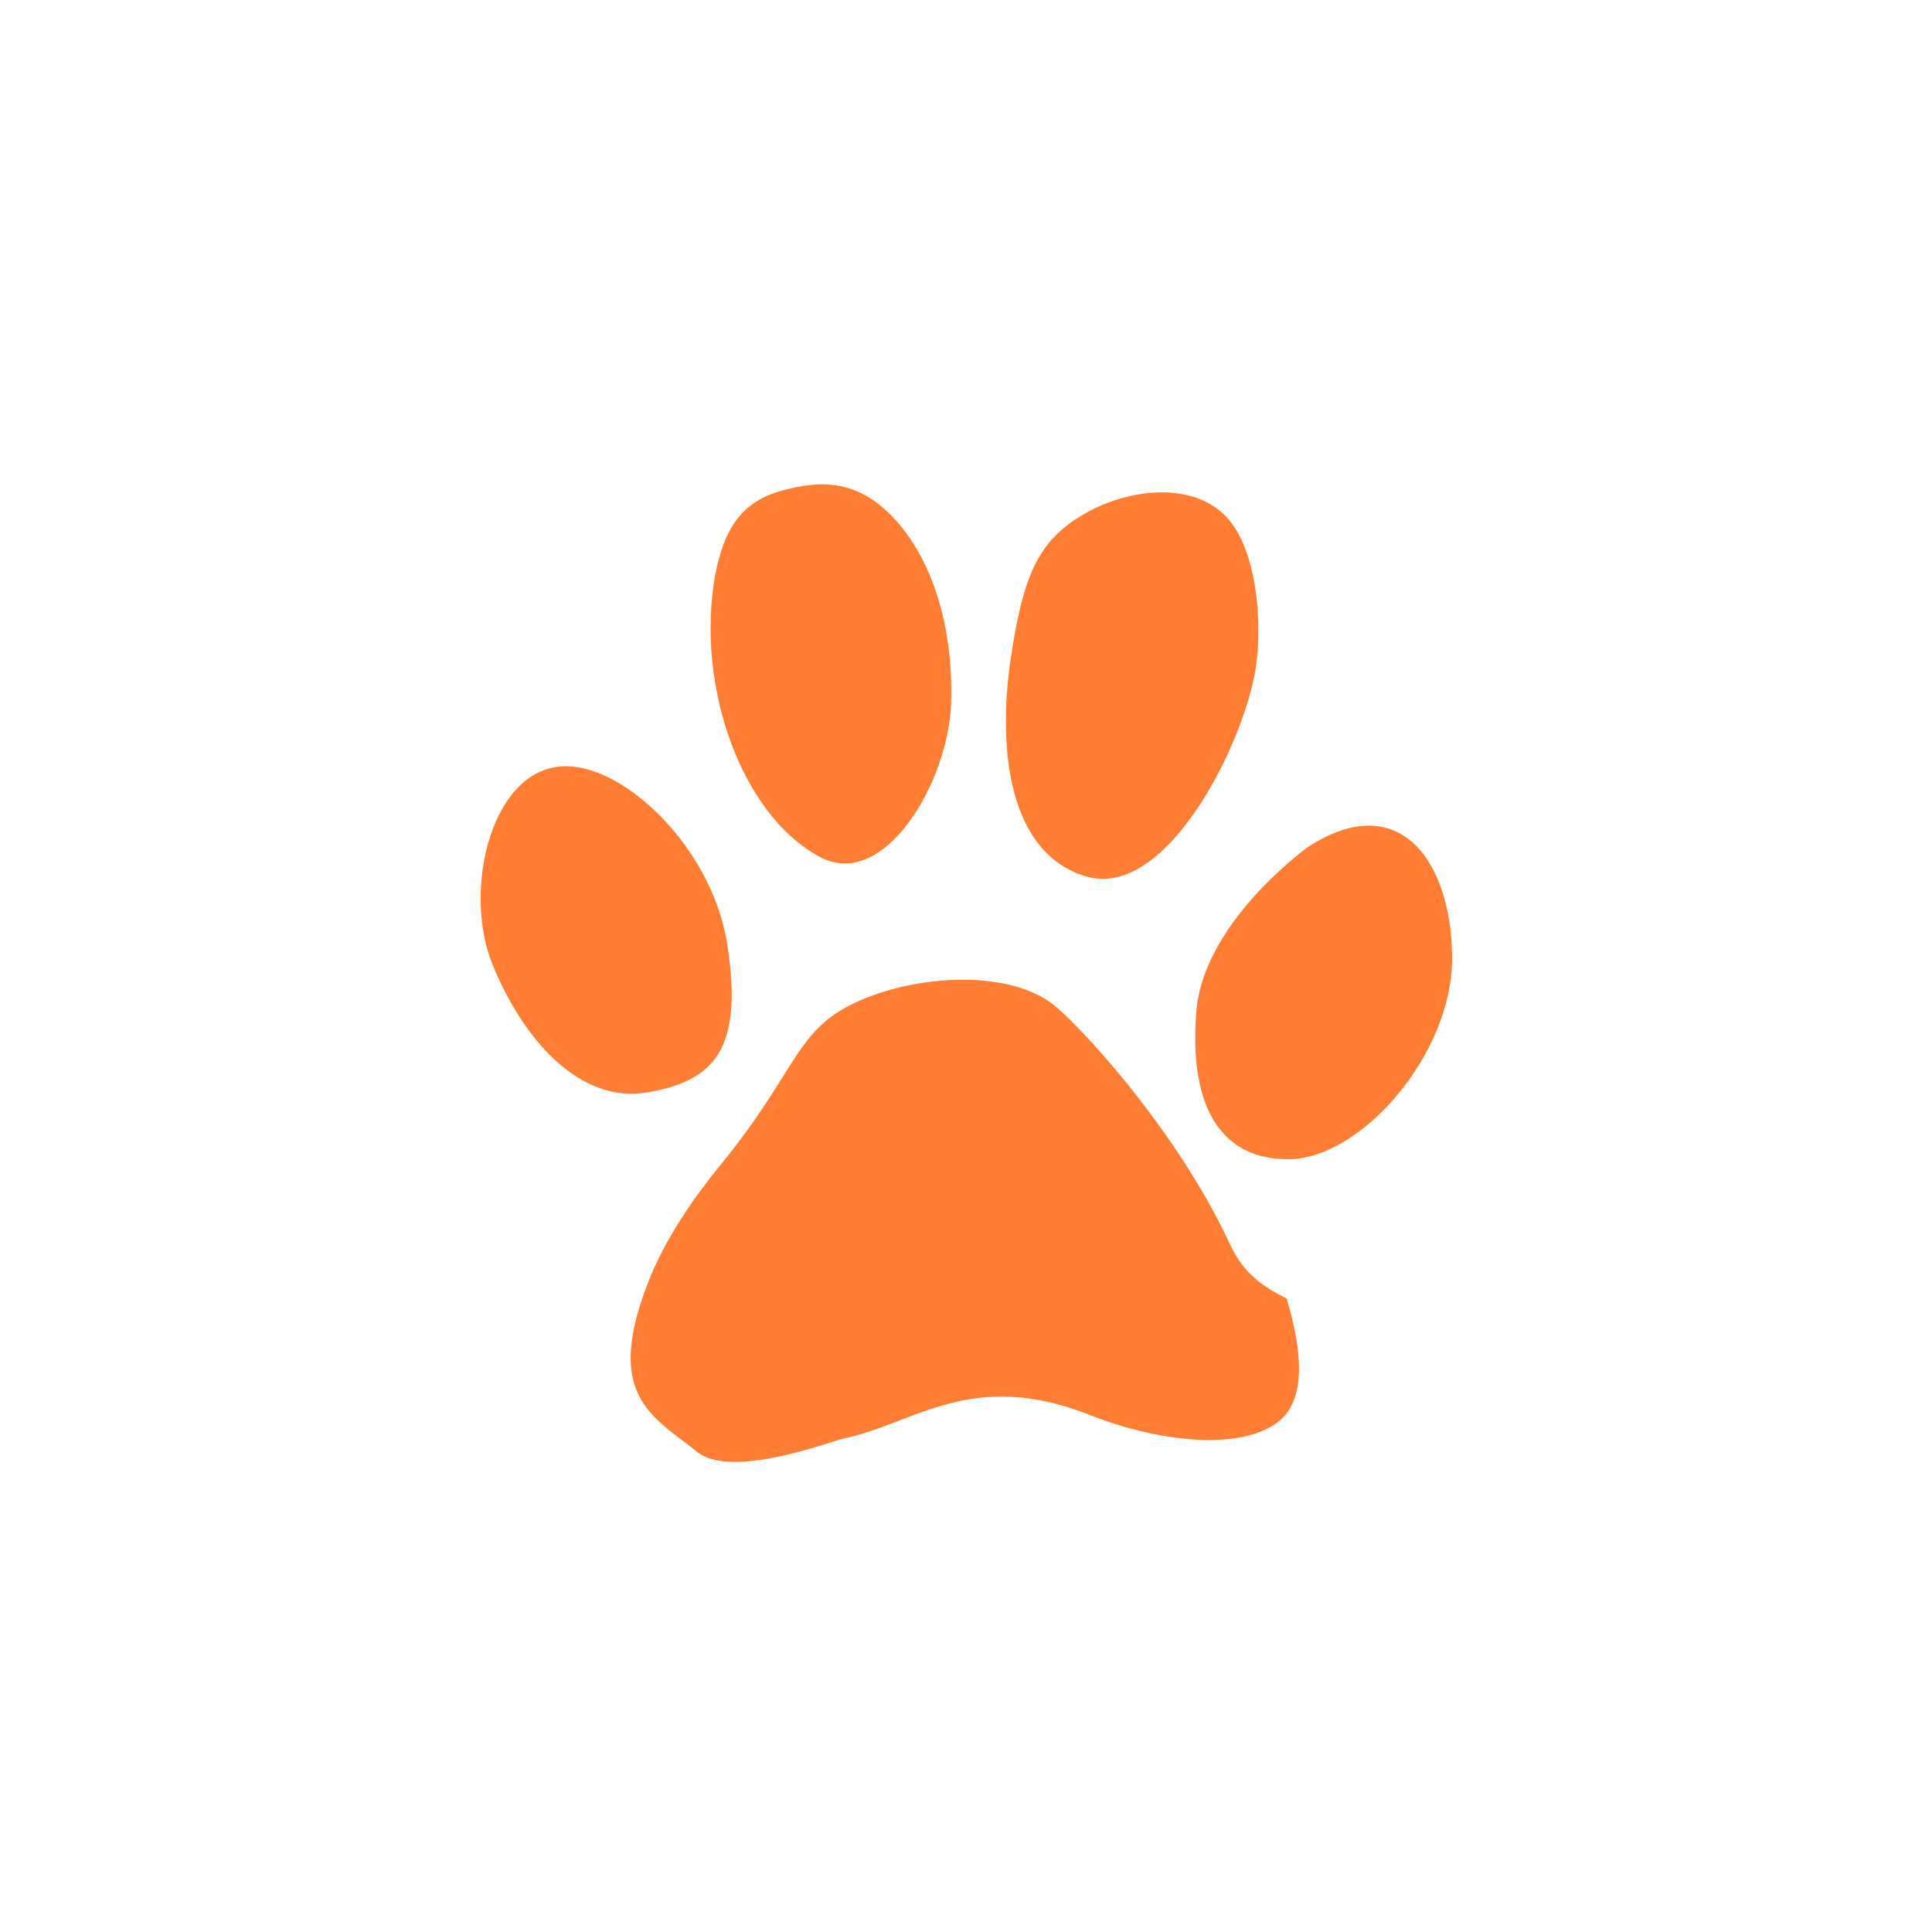
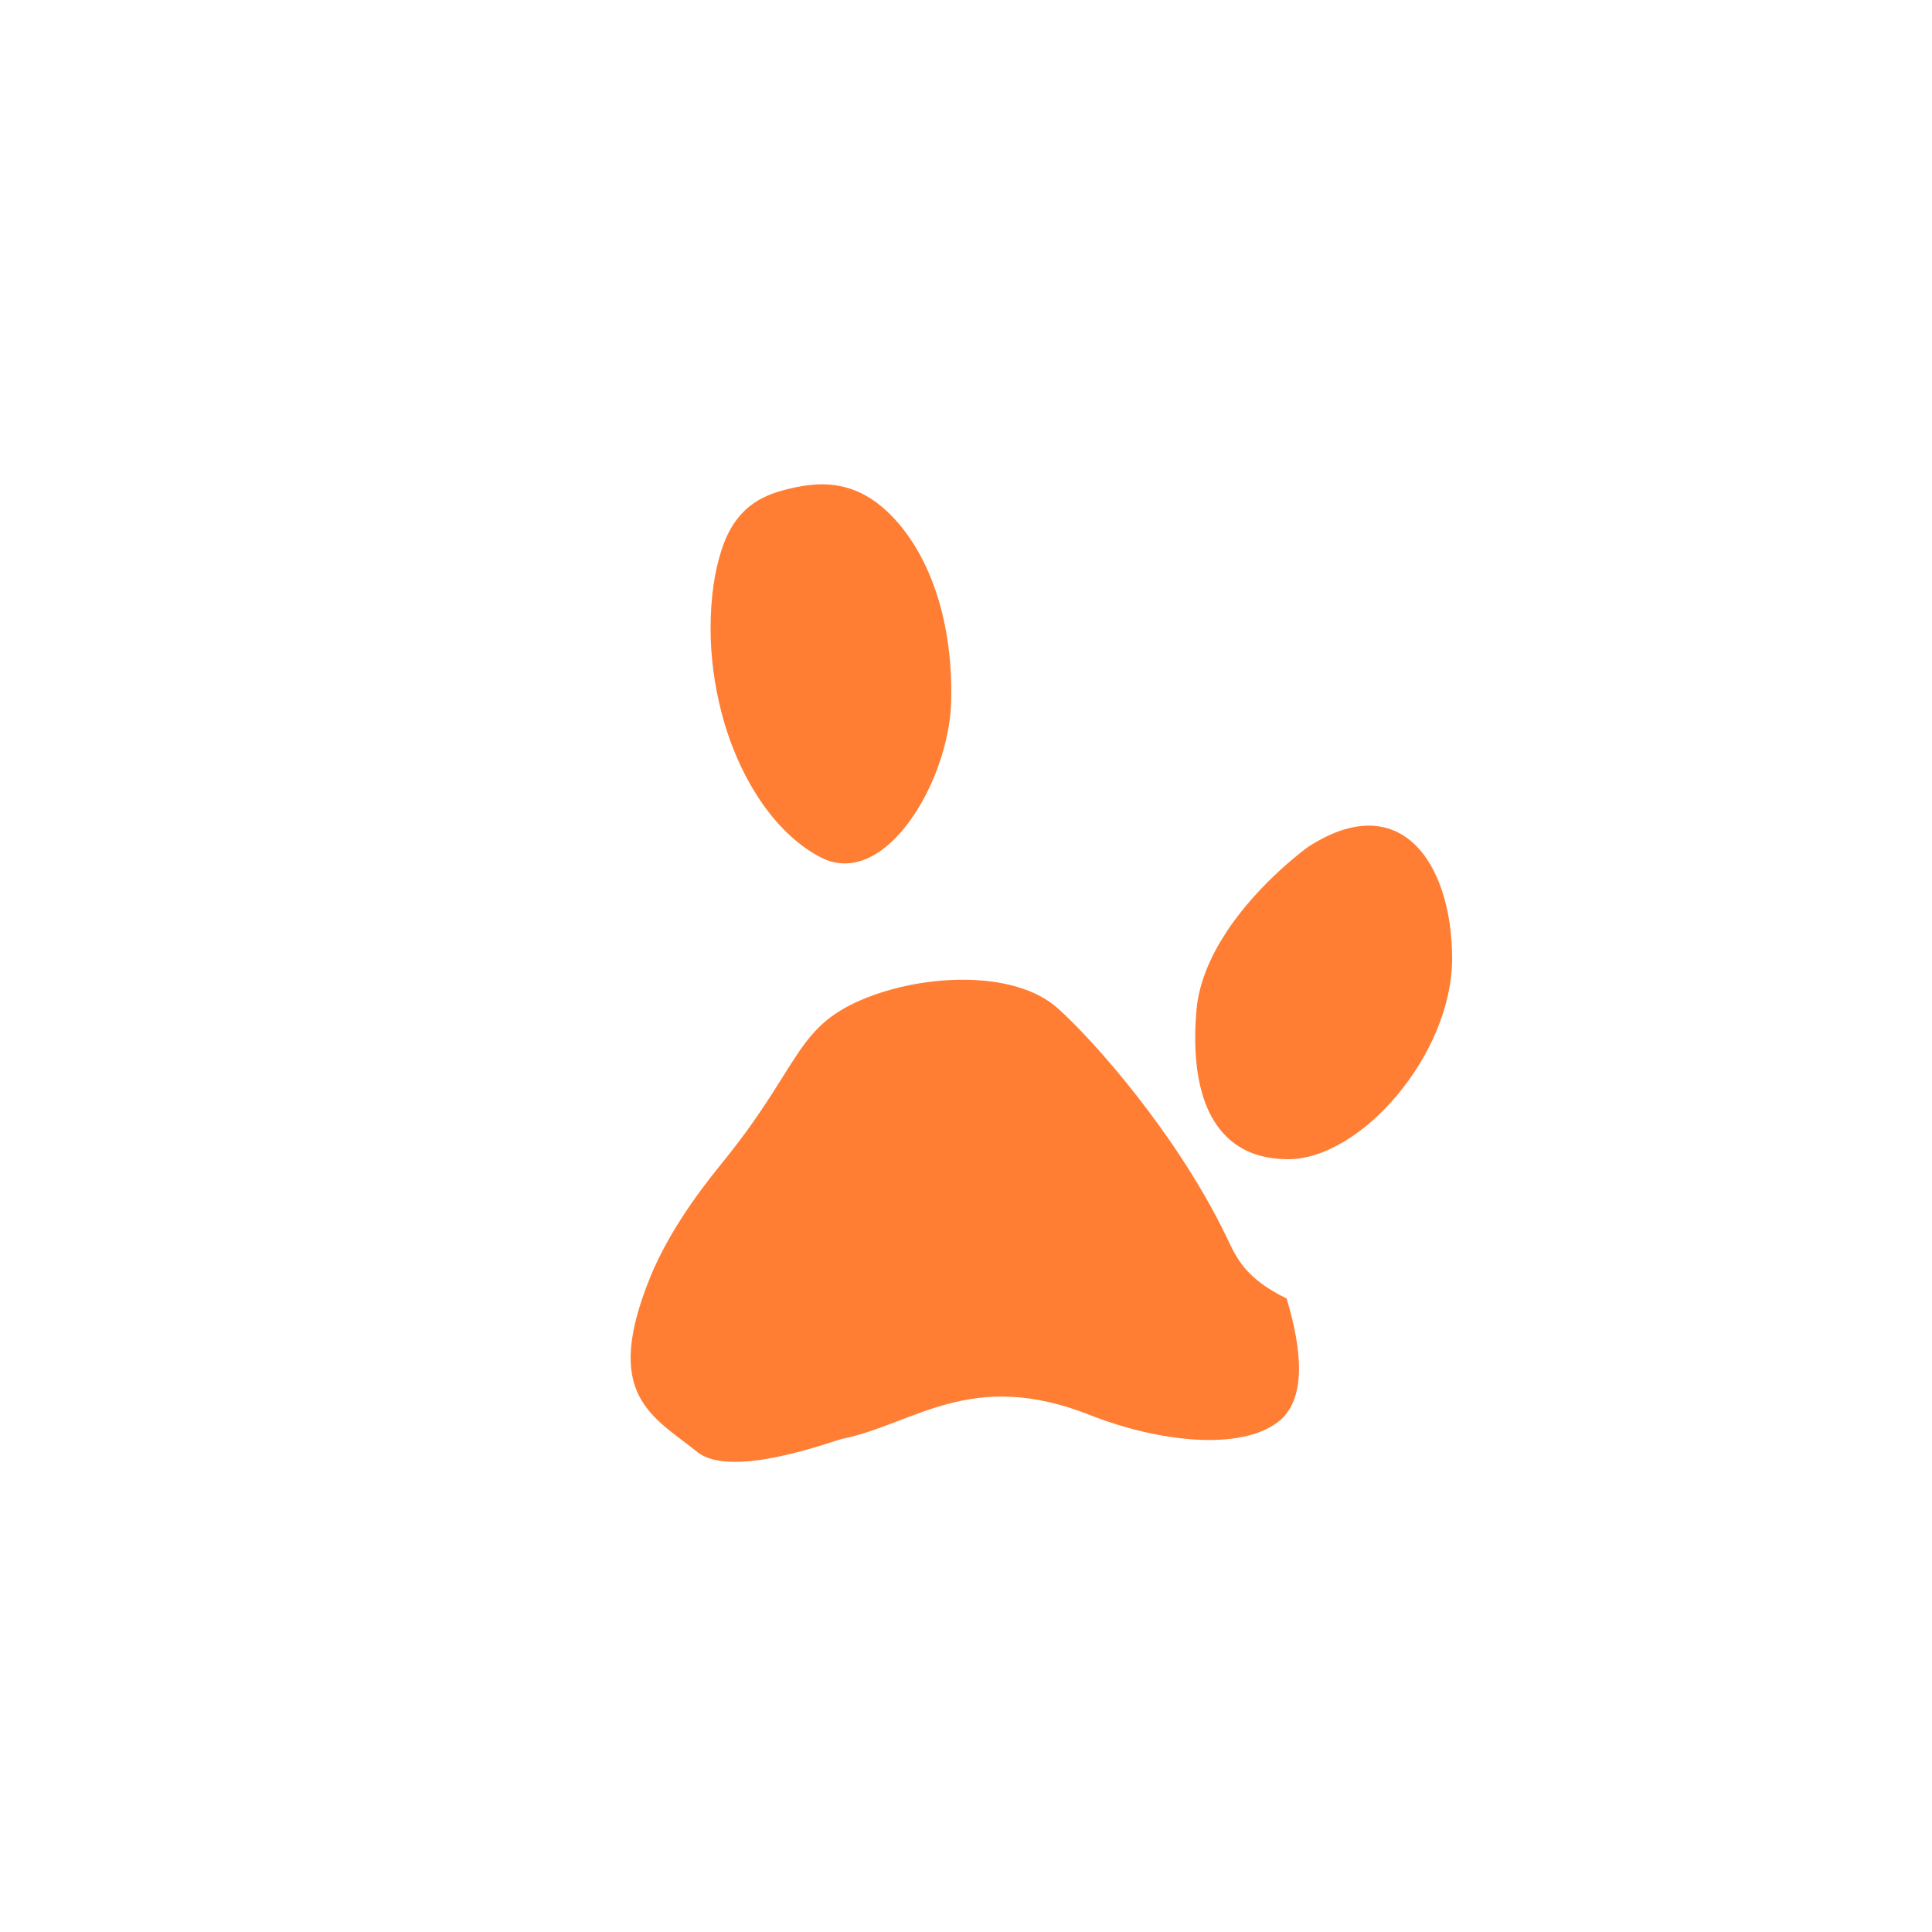
<svg xmlns="http://www.w3.org/2000/svg" id="master-artboard" viewBox="0 0 649 485" version="1.1" x="0px" y="0px" style="enable-background:new 0 0 649 485;" width="48px" height="48px">
  <g>
    <path d="M275.3,205.8c21.7,11.7,43.3-25,44.2-51.6c0.8-26.7-6.8-48.9-19.3-62.2c-12.5-13.3-25.1-12.6-37.5-9.2 c-9.2,2.5-16.5,7.8-20.4,20.2c-2.1,6.5-3.6,15.1-3.6,26.2c0,9.5,1.3,18.9,3.6,27.9C247.9,178.8,259.9,197.6,275.3,205.8z" fill="#FF7E33" />
-     <path d="M365.2,212.5c18.2,5.1,36-17.4,46.8-40.3c5-10.7,8.5-21.4,9.8-29.6c2.3-14.3,0.9-41.6-11.3-52.4 c-12.1-10.7-33.1-7.5-46.9,0.8c-14.7,8.8-20,20-24.2,49.1C335.2,169.2,338.6,205,365.2,212.5z" fill="#FF7E33" />
    <path d="M439.4,202.5c0,0-16.2,11.6-27.3,28.4c-5.2,7.9-9.4,17-10.2,26.6c-1.6,19,1.5,34,10.2,42.4 c5,4.9,11.8,7.5,20.7,7.5c24.2,0,55-35,55-67.5C487.7,207.5,470.2,182.5,439.4,202.5z" fill="#FF7E33" />
-     <path d="M242.2,270.4c3.9-7.6,4.6-18.6,2.2-34.6c-0.5-3.4-1.3-6.6-2.2-9.8c-8.4-27.7-33.4-50.4-51.8-50.6 c-25.2-0.3-35.1,41.2-25.1,66.2c10,25,29.2,47.5,52.5,43.3C229.9,282.8,238,278.6,242.2,270.4z" fill="#FF7E33" />
    <path d="M412,333.5c-16.3-33.9-44.3-65.8-56.8-76.9c-15-13.3-47.4-11.4-67.9-1.8c-20.3,9.5-19.5,23-45.1,54.3 c-9.7,11.9-18.3,24.7-23.6,37.5c-16.4,40,0.3,46.9,15.7,59.2c11.6,9.2,45.4-3.8,48.8-4.5c24.2-5,43.2-23.8,83.2-7.9 c22.8,9,50.4,12.1,63.1,2.2c9.5-7.4,8.1-23.8,2.8-41.4C418.1,347.3,415.3,340.4,412,333.5z" fill="#FF7E33" />
  </g>
</svg>